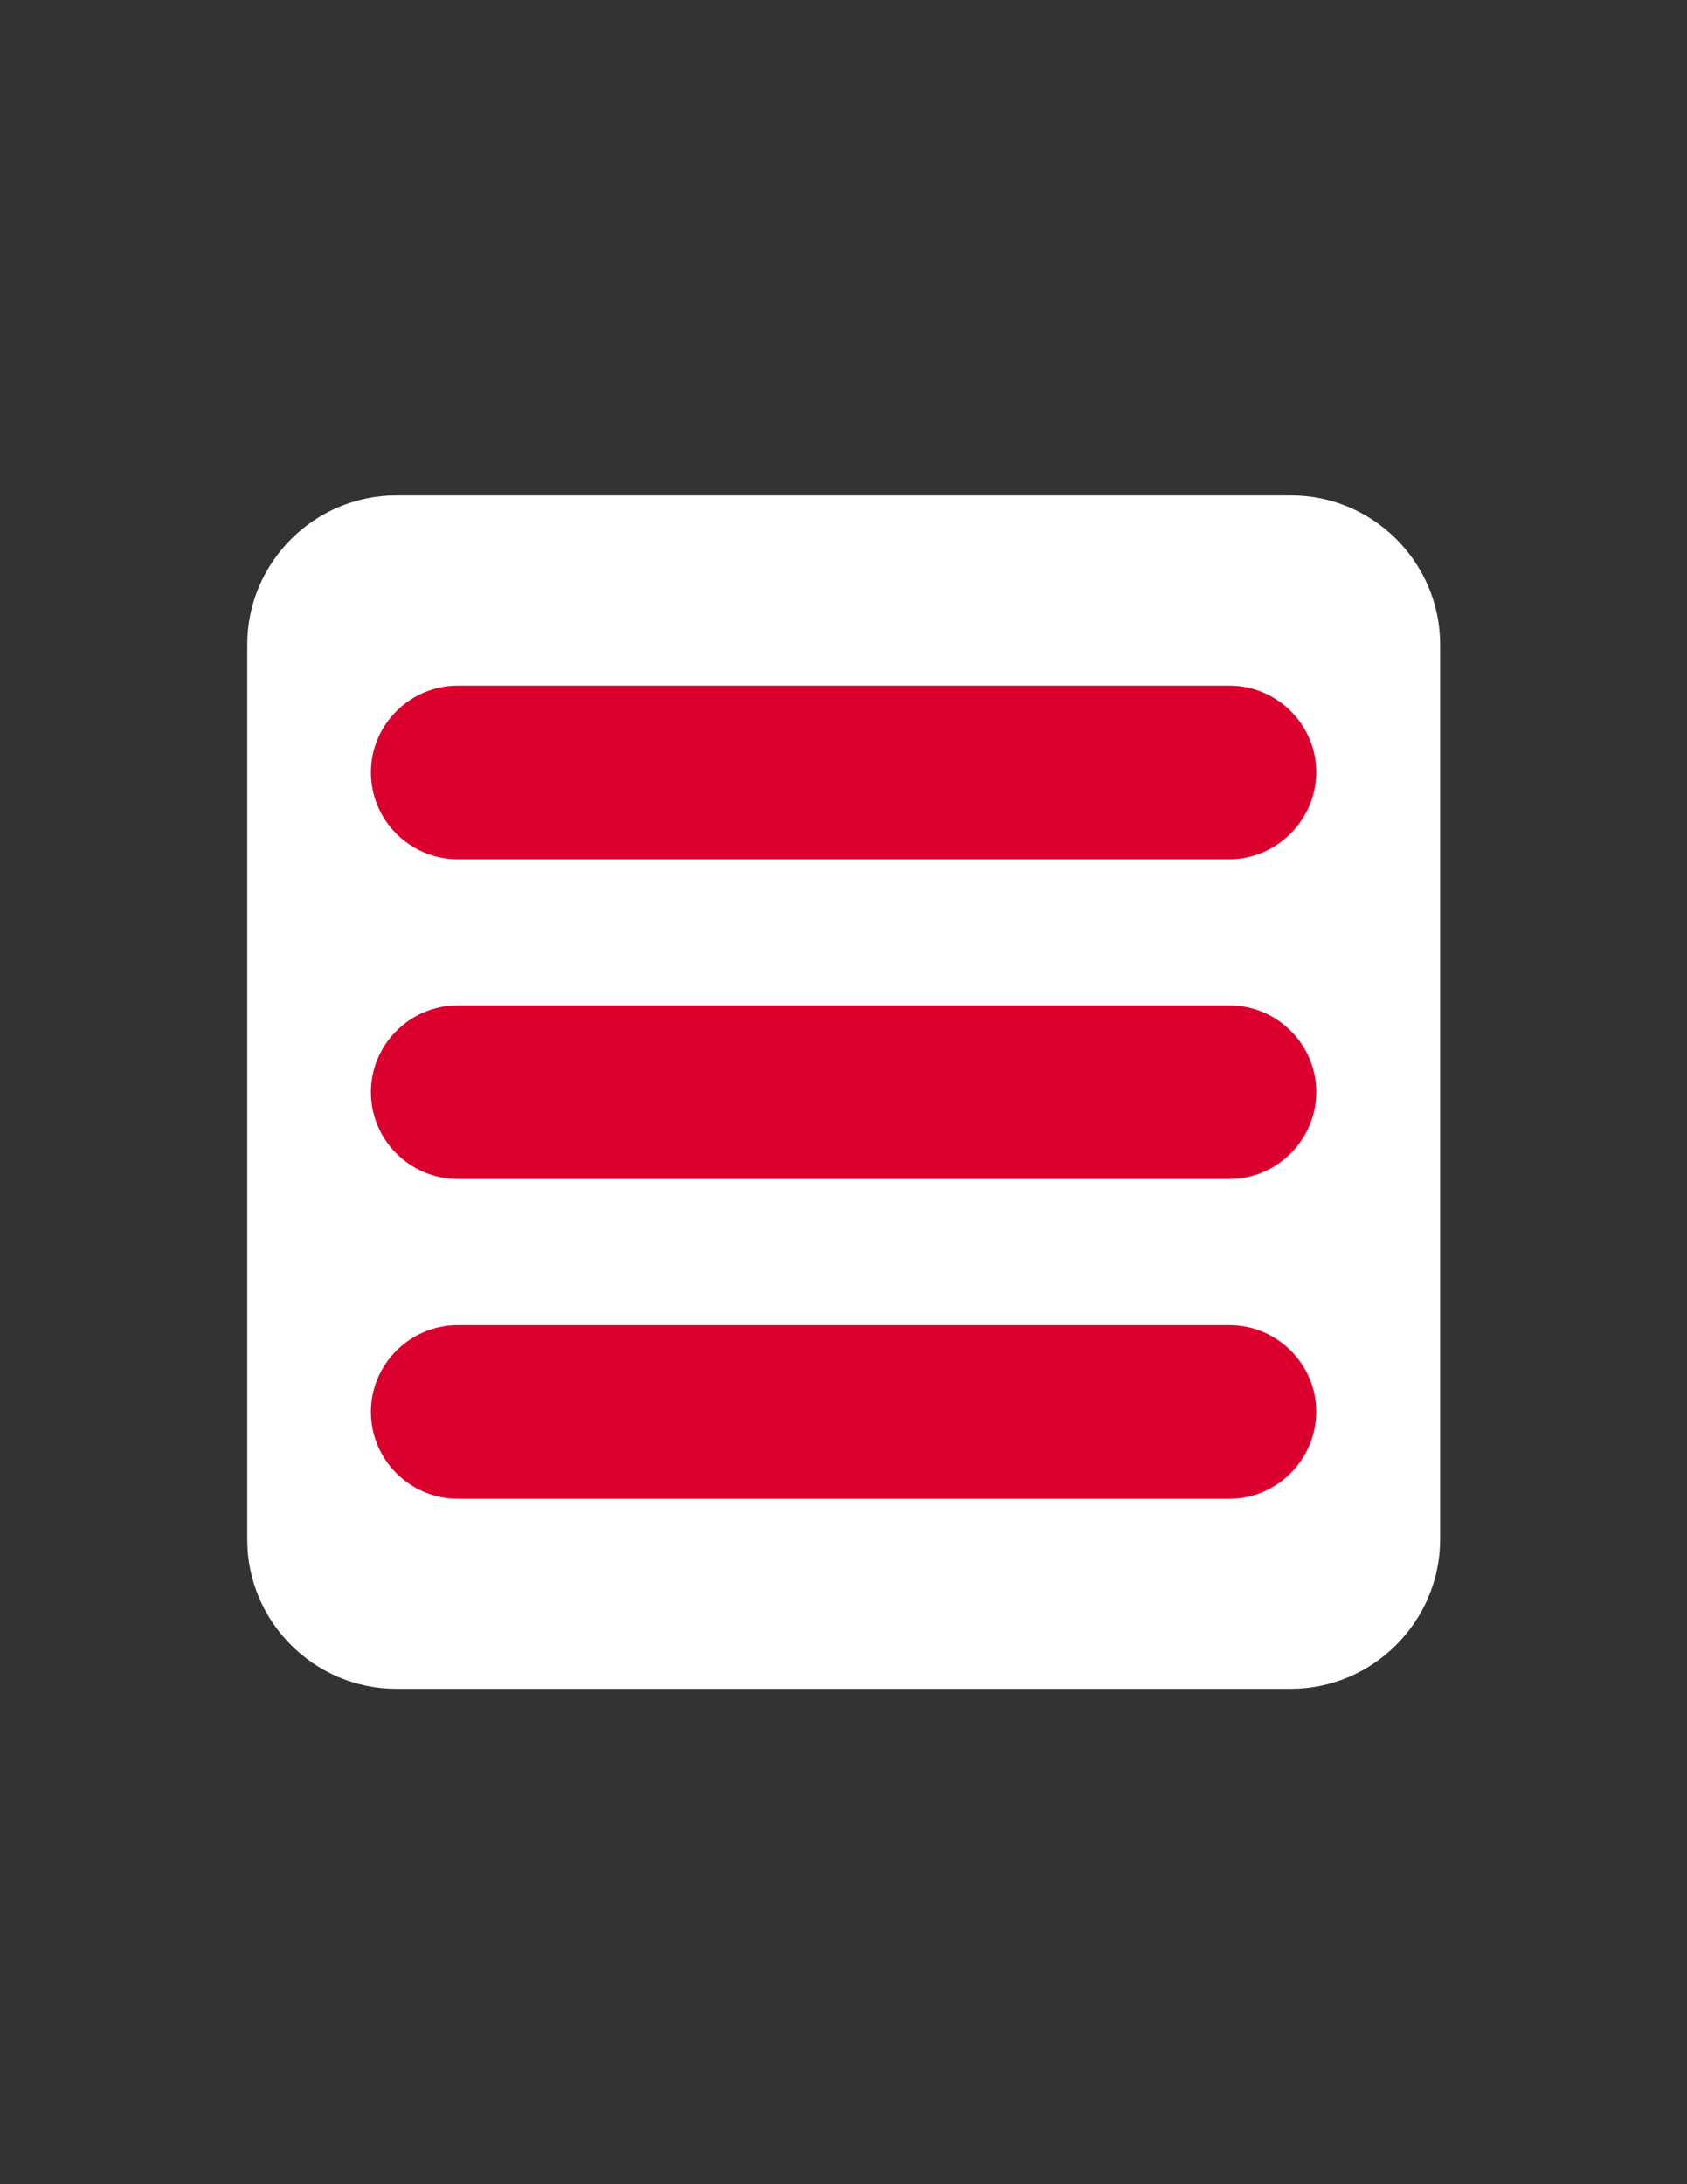
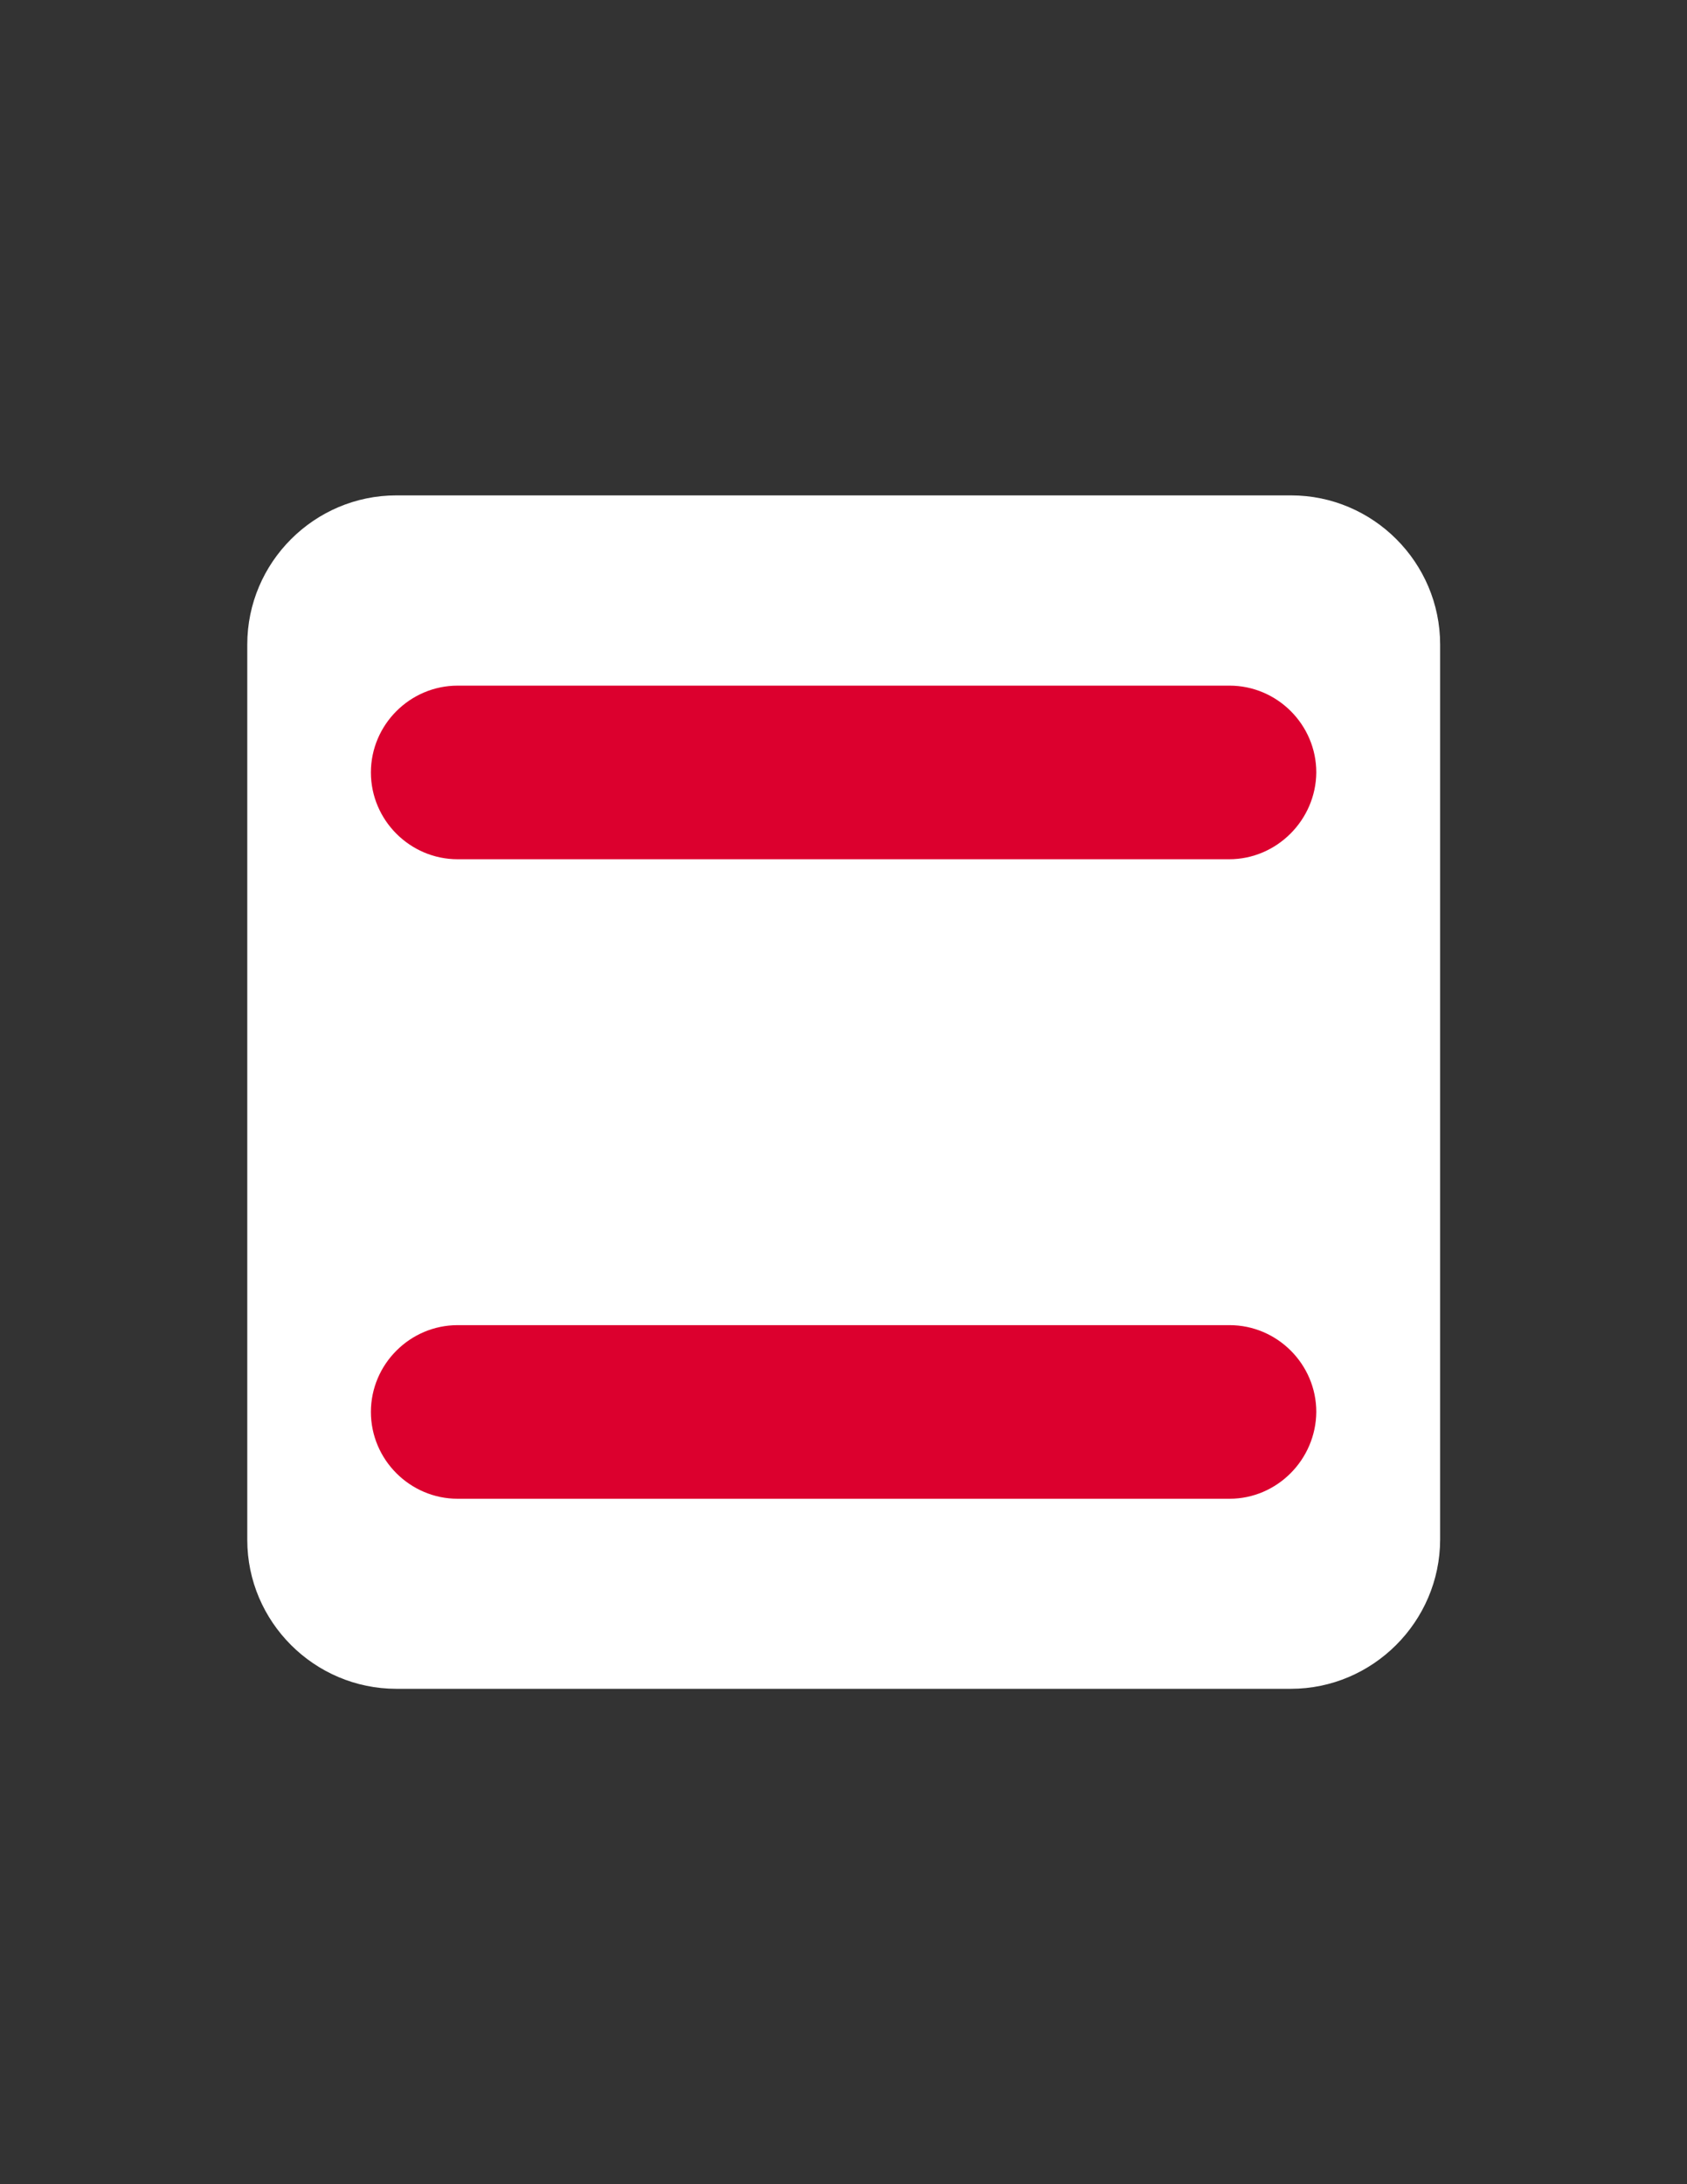
<svg xmlns="http://www.w3.org/2000/svg" version="1.1" id="Capa_1" x="0px" y="0px" width="612px" height="792px" viewBox="0 0 612 792" enable-background="new 0 0 612 792" xml:space="preserve">
  <rect x="0" y="0" width="612" height="792" fill="#333333" stroke="none" />
  <path fill="#FFFFFF" d="M468.287,612.369H143.786c-29.804,0-54.083-24.352-54.083-54.011V233.713  c0-29.804,24.352-54.083,54.083-54.083h324.573c29.805,0,54.084,24.352,54.084,54.083v324.573  C522.37,588.018,498.018,612.369,468.287,612.369z" />
  <g>
-     <path fill="#DC002E" d="M446.043,427.512H166.03c-17.301,0-31.476-14.175-31.476-31.476l0,0c0-17.301,14.175-31.476,31.476-31.476   h280.013c17.301,0,31.476,14.175,31.476,31.476l0,0C477.446,413.265,463.271,427.512,446.043,427.512z" />
    <path fill="#DC002E" d="M445.897,311.568H166.03c-17.301,0-31.476-14.176-31.476-31.477l0,0c0-17.301,14.175-31.476,31.476-31.476   h280.013c17.301,0,31.476,14.175,31.476,31.476l0,0C477.374,297.32,463.198,311.568,445.897,311.568z" />
    <path fill="#DC002E" d="M446.043,543.457H166.03c-17.301,0-31.476-14.176-31.476-31.477l0,0c0-17.301,14.175-31.476,31.476-31.476   h280.013c17.301,0,31.476,14.175,31.476,31.476l0,0C477.374,529.281,463.271,543.457,446.043,543.457z" />
  </g>
</svg>